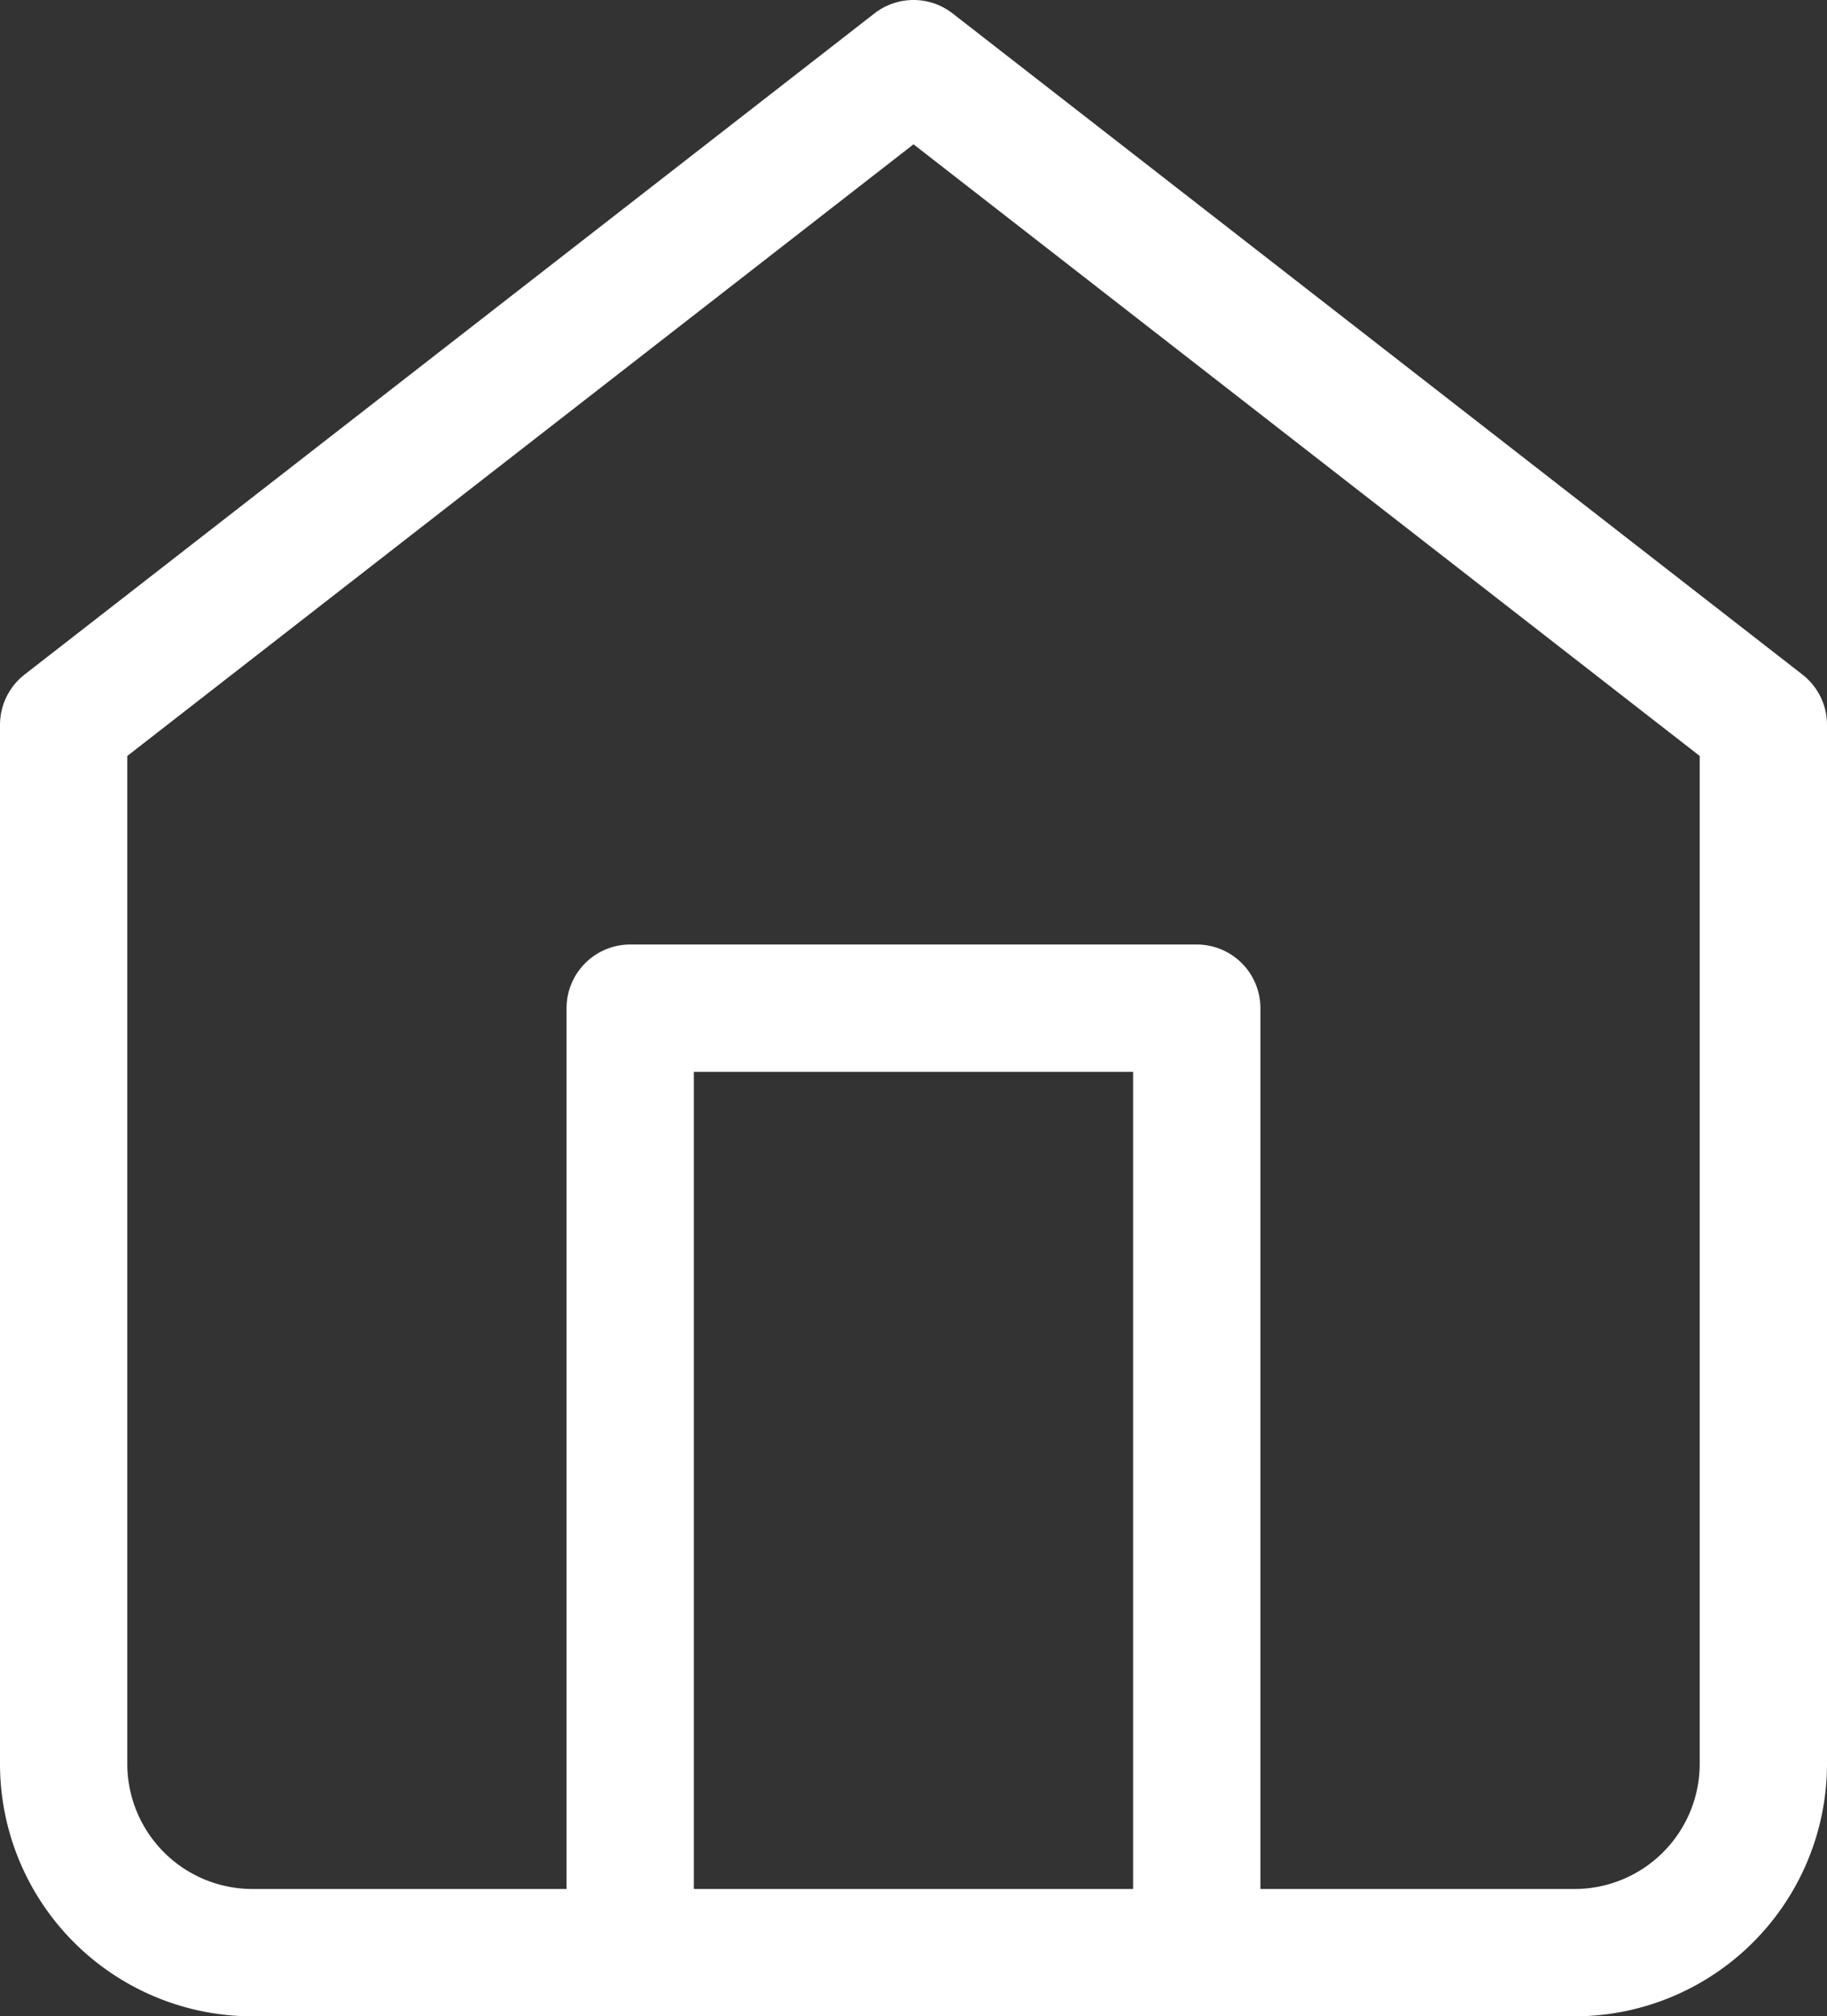
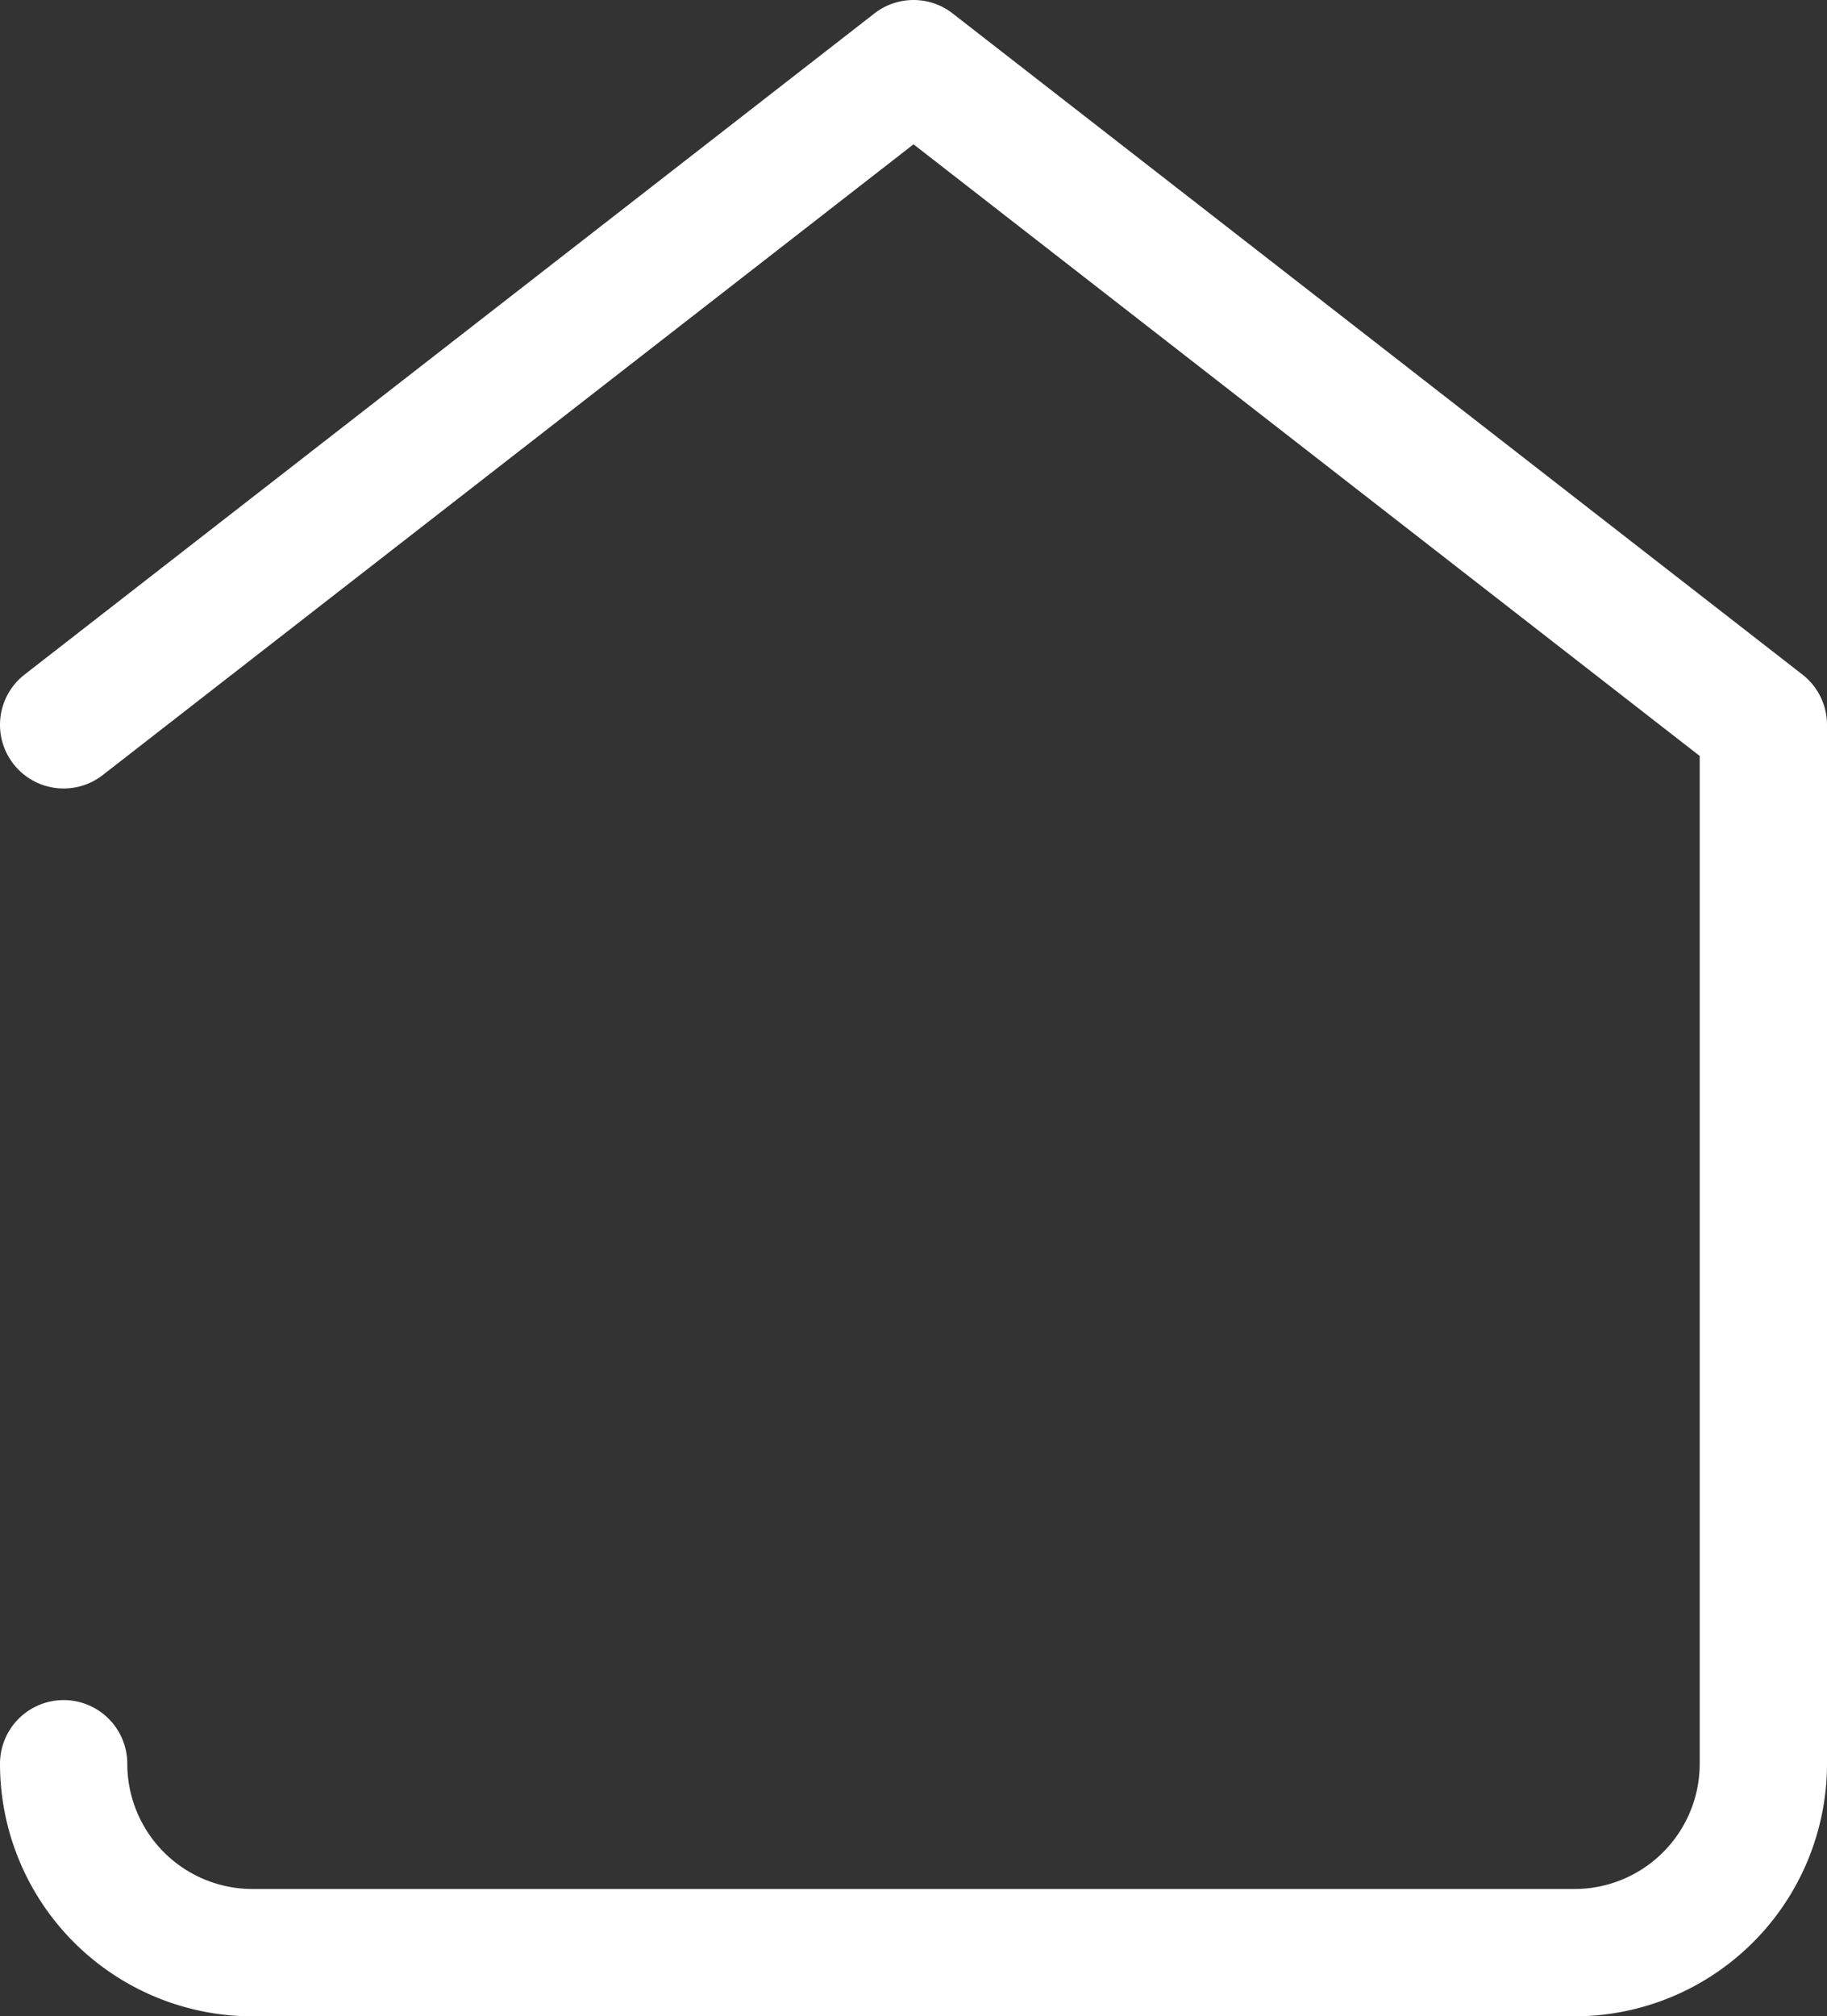
<svg xmlns="http://www.w3.org/2000/svg" width="43.057" height="47.508" viewBox="0 0 43.057 47.508">
  <rect x="0" y="0" width="43.057" height="47.508" fill="#333333" stroke="none" />
  <g id="Icon_feather-home" data-name="Icon feather-home" transform="translate(-3 -1.5)">
-     <path id="Tracé_396" data-name="Tracé 396" d="M4.5,18.578,24.529,3,44.557,18.578V43.057a4.451,4.451,0,0,1-4.451,4.451H8.951A4.451,4.451,0,0,1,4.5,43.057Z" transform="translate(0 0)" fill="none" stroke="#fff" stroke-linecap="round" stroke-linejoin="round" stroke-width="3" />
-     <path id="Tracé_397" data-name="Tracé 397" d="M13.5,40.254V18H26.852V40.254" transform="translate(4.352 7.254)" fill="none" stroke="#fff" stroke-linecap="round" stroke-linejoin="round" stroke-width="3" />
+     <path id="Tracé_396" data-name="Tracé 396" d="M4.5,18.578,24.529,3,44.557,18.578V43.057a4.451,4.451,0,0,1-4.451,4.451H8.951A4.451,4.451,0,0,1,4.5,43.057" transform="translate(0 0)" fill="none" stroke="#fff" stroke-linecap="round" stroke-linejoin="round" stroke-width="3" />
  </g>
</svg>